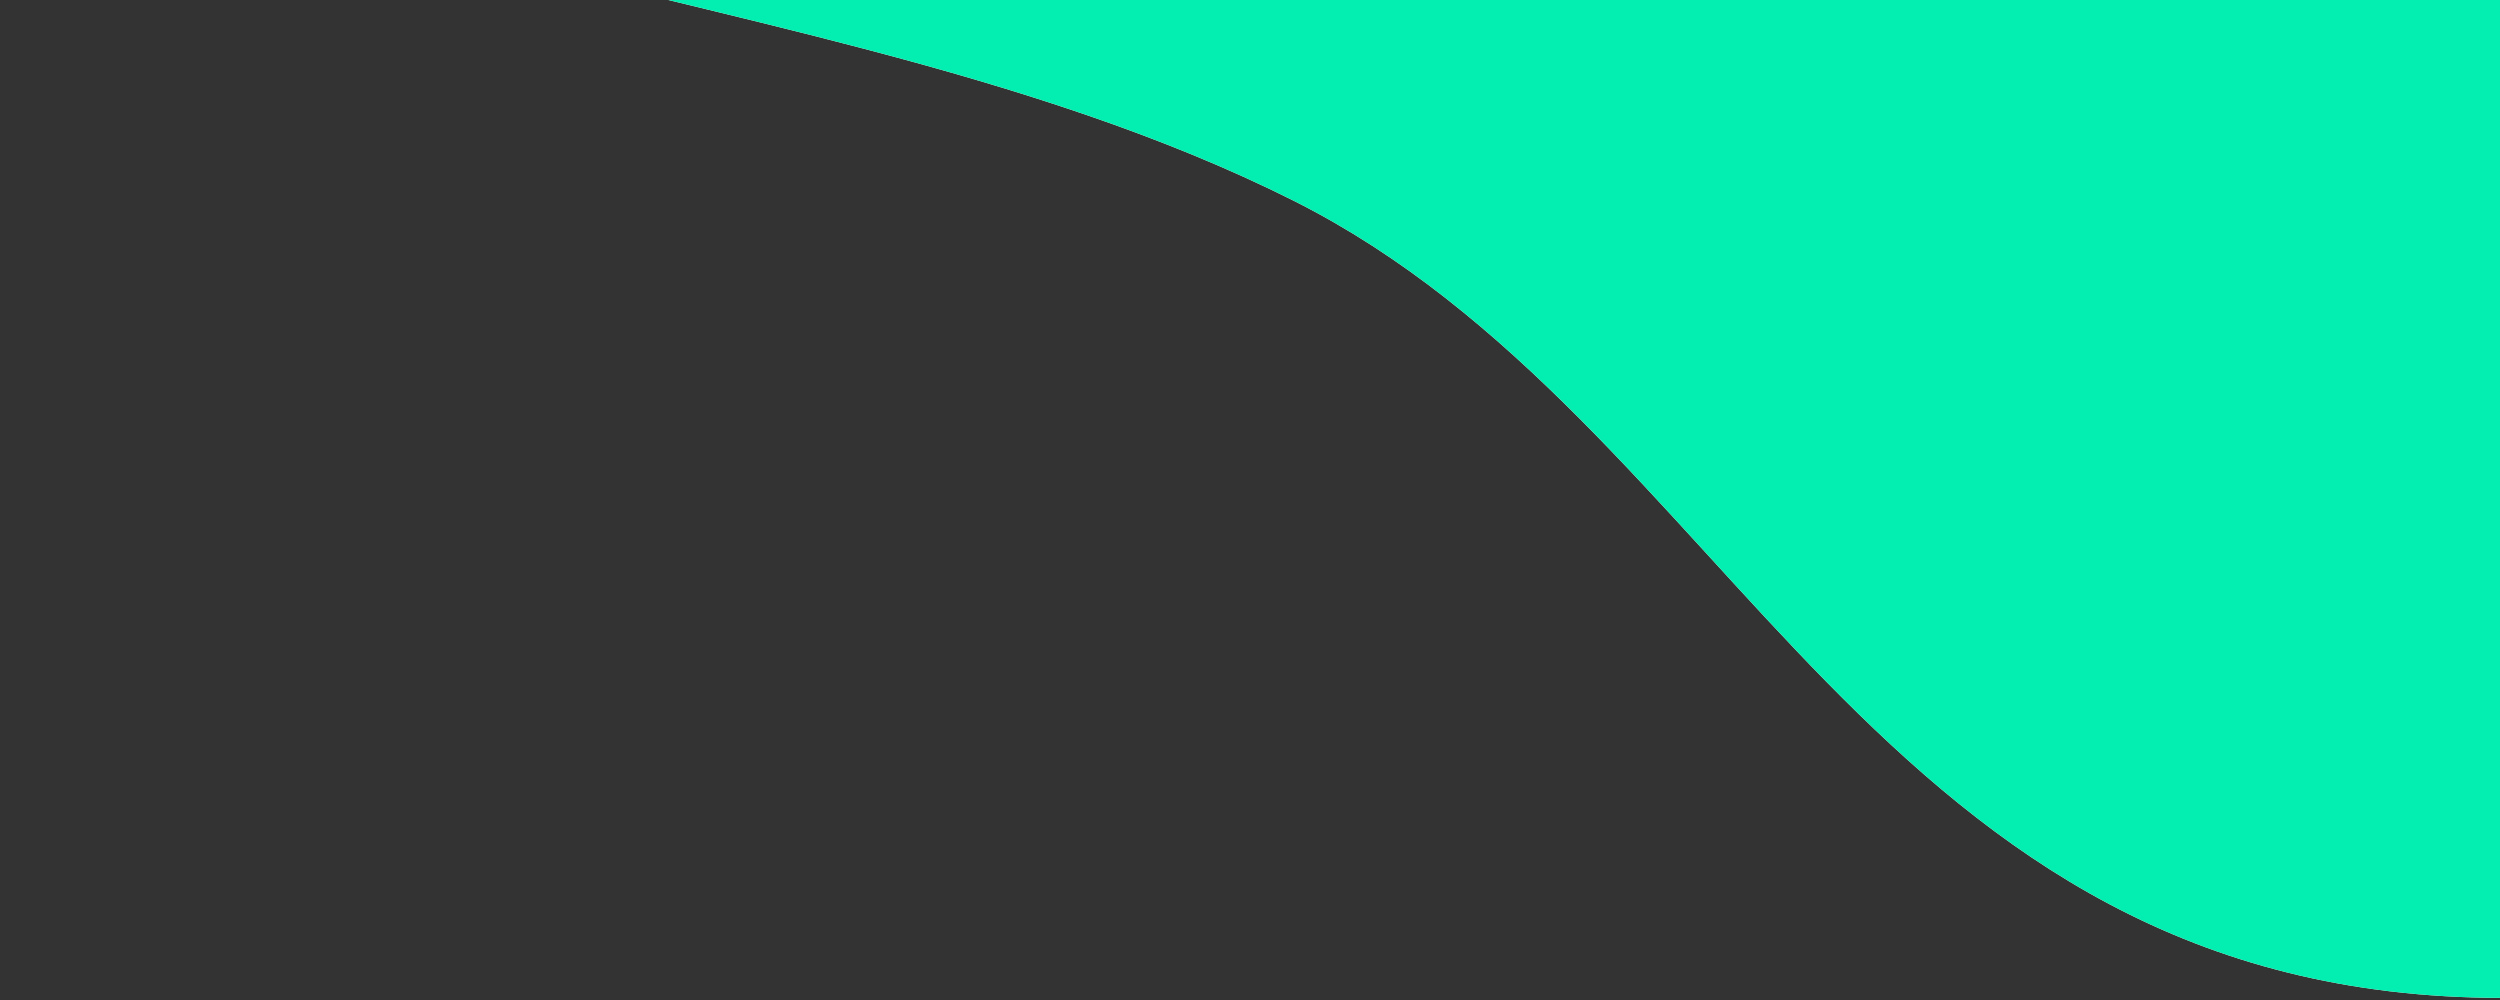
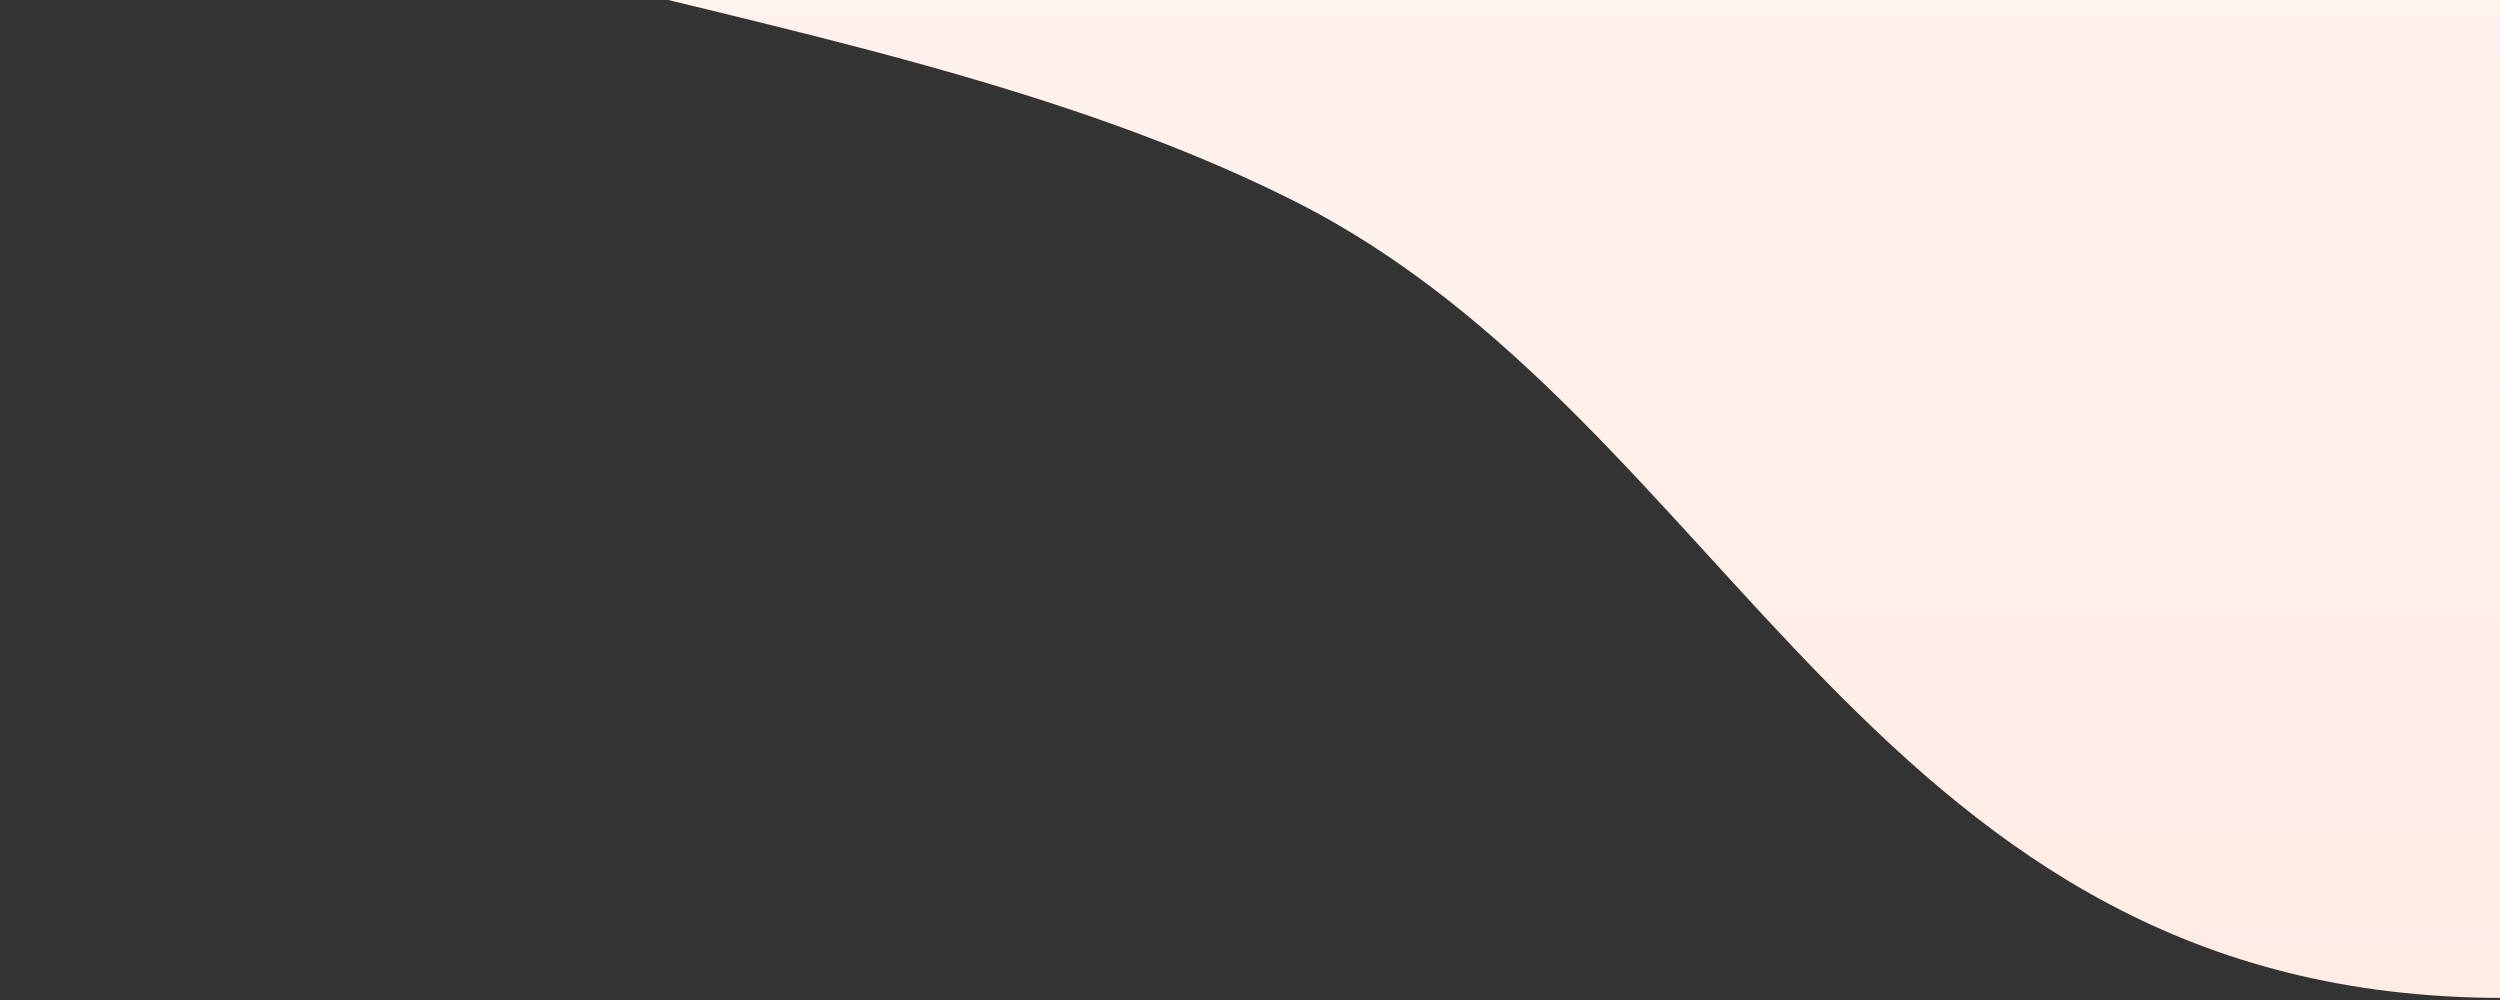
<svg xmlns="http://www.w3.org/2000/svg" width="420" height="168" viewBox="0 0 420 168" fill="none">
  <rect x="0" y="0" width="420" height="168" fill="#333333" stroke="none" />
  <path d="M420.5 -314.92C188.264 -314.92 0 -206.894 0 -73.637C0 -1.187 129.172 -10.529 217.281 33.699C291.232 70.819 314.527 167.647 420.5 167.647C652.736 167.647 841 59.621 841 -73.637C841 -206.894 652.736 -314.92 420.5 -314.92Z" fill="url(#paint0_linear_14_667)" />
-   <path d="M420.5 -314.92C188.264 -314.92 0 -206.894 0 -73.637C0 -1.187 129.172 -10.529 217.281 33.699C291.232 70.819 314.527 167.647 420.5 167.647C652.736 167.647 841 59.621 841 -73.637C841 -206.894 652.736 -314.92 420.5 -314.92Z" fill="#03EEB1" />
  <defs>
    <linearGradient id="paint0_linear_14_667" x1="841" y1="167.647" x2="841" y2="-314.92" gradientUnits="userSpaceOnUse">
      <stop stop-color="#FFECE5" />
      <stop offset="1" stop-color="white" />
    </linearGradient>
  </defs>
</svg>